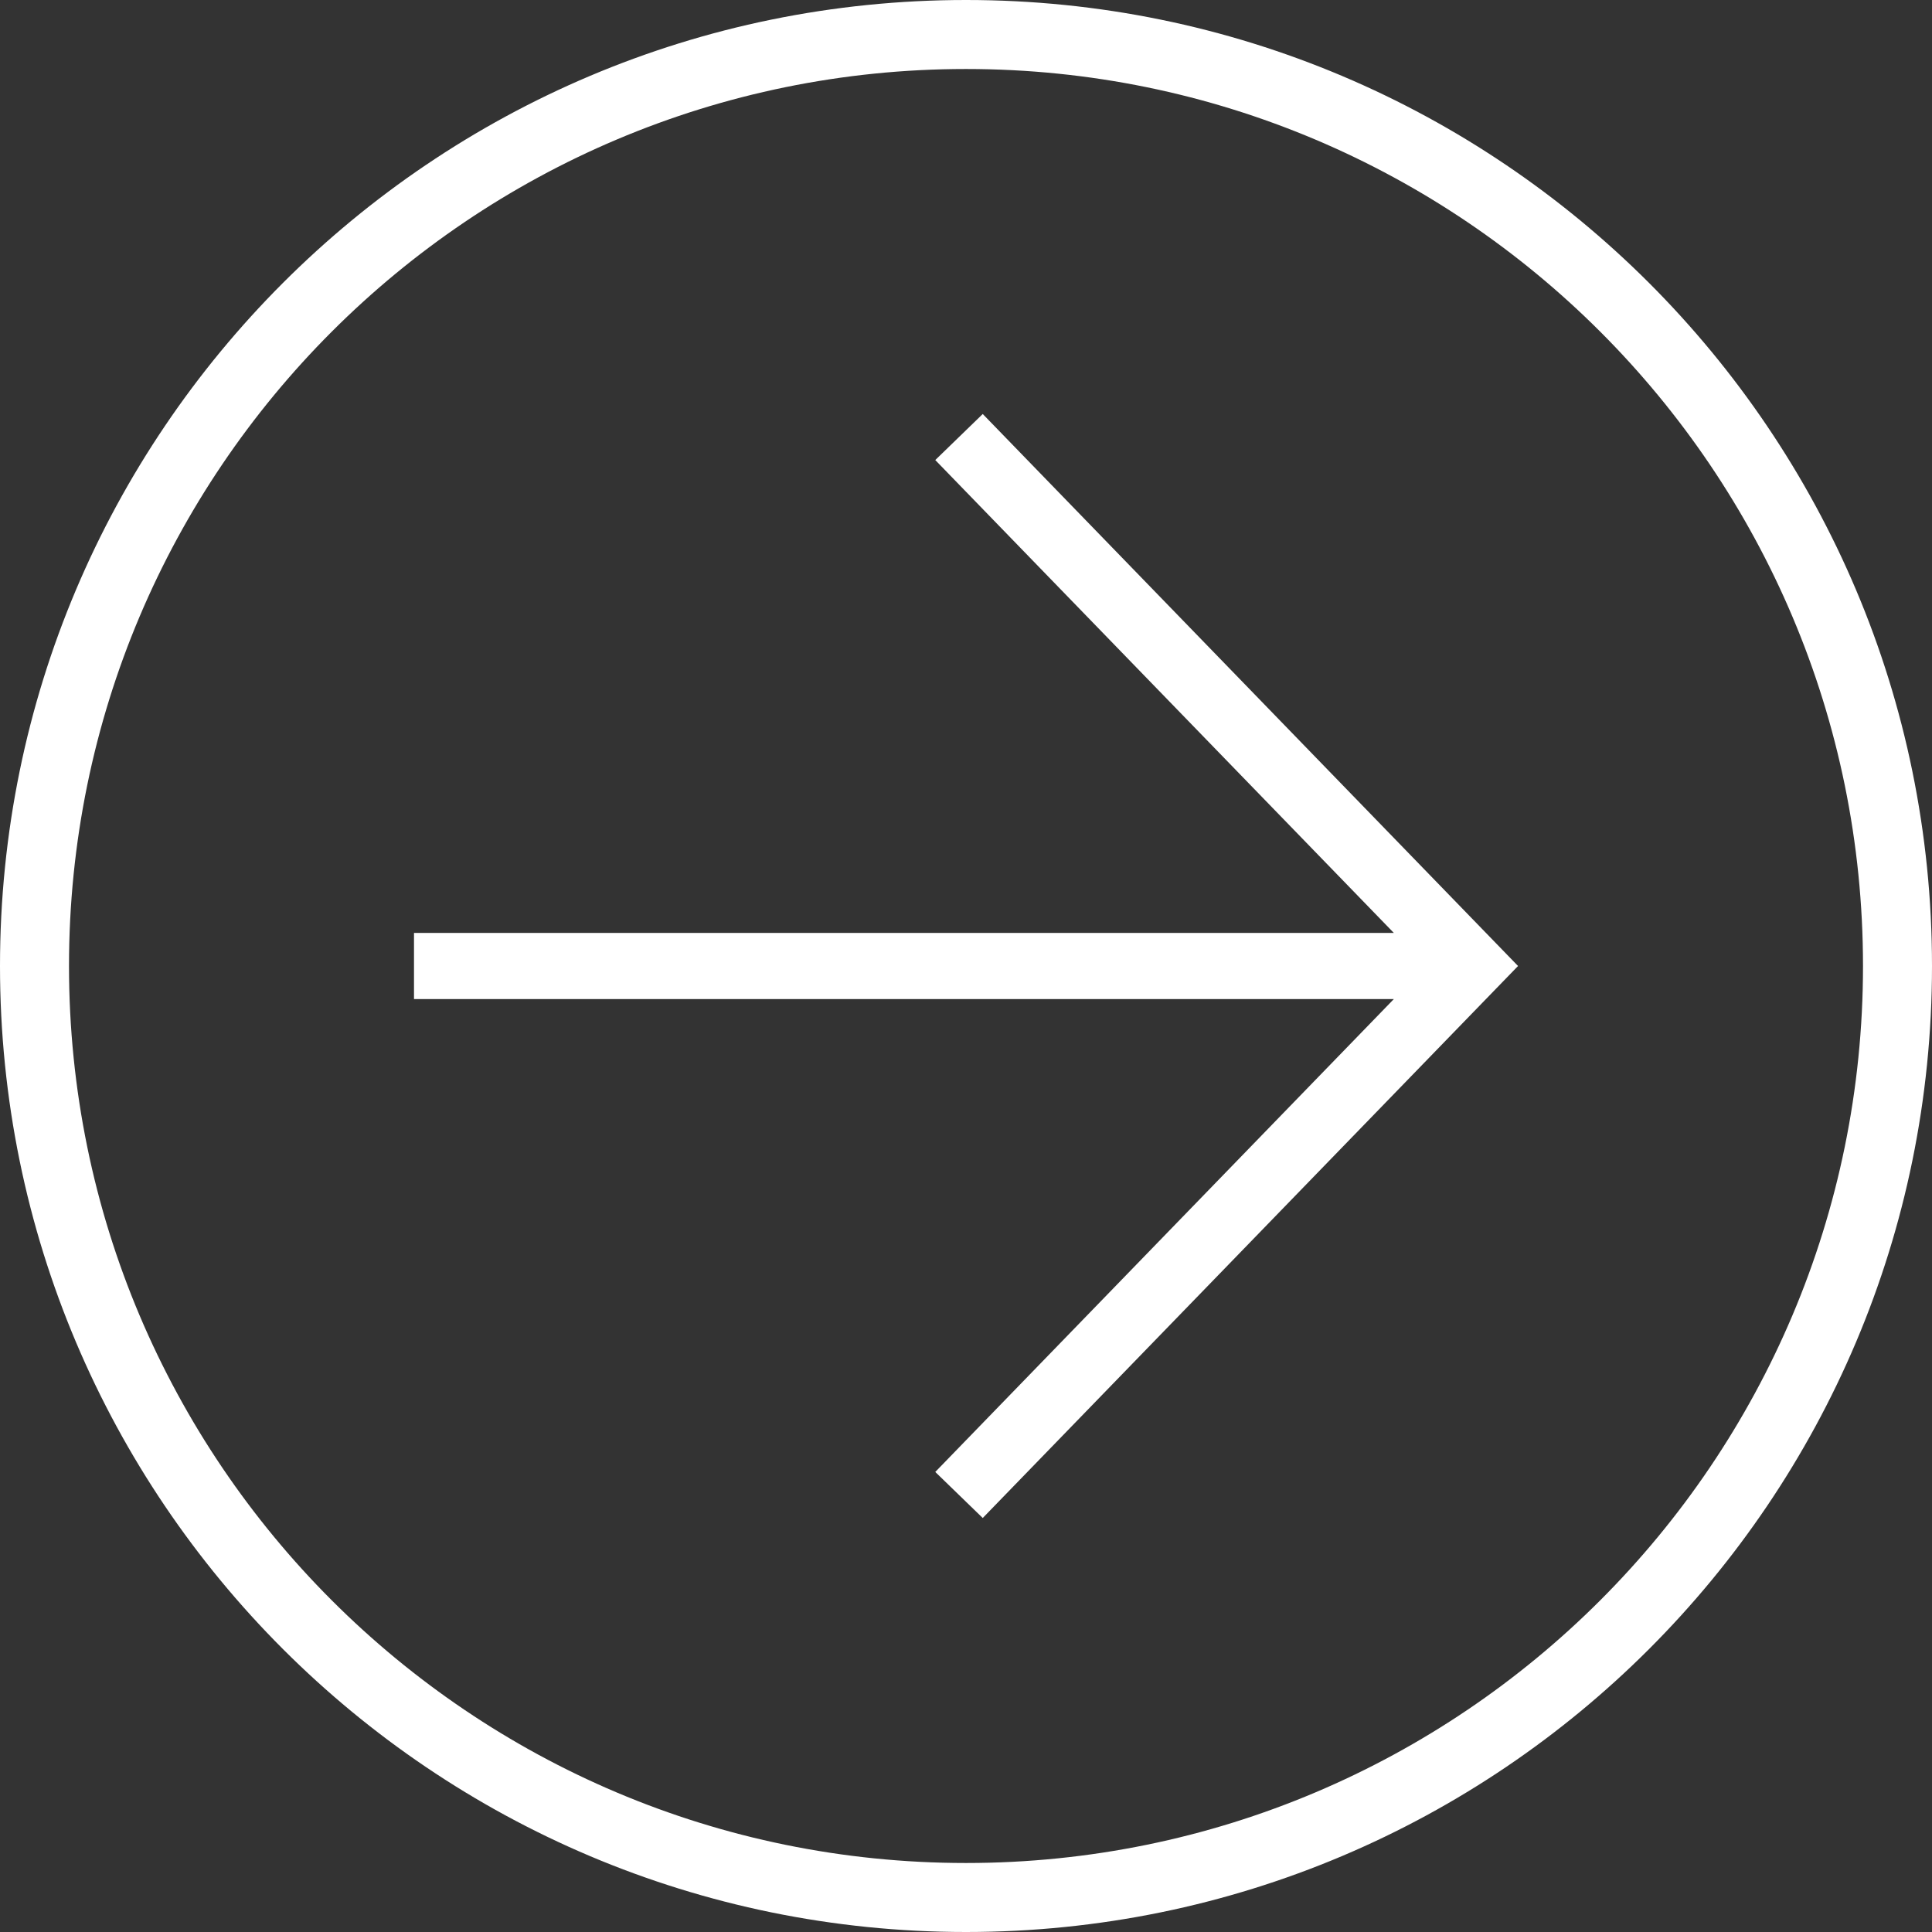
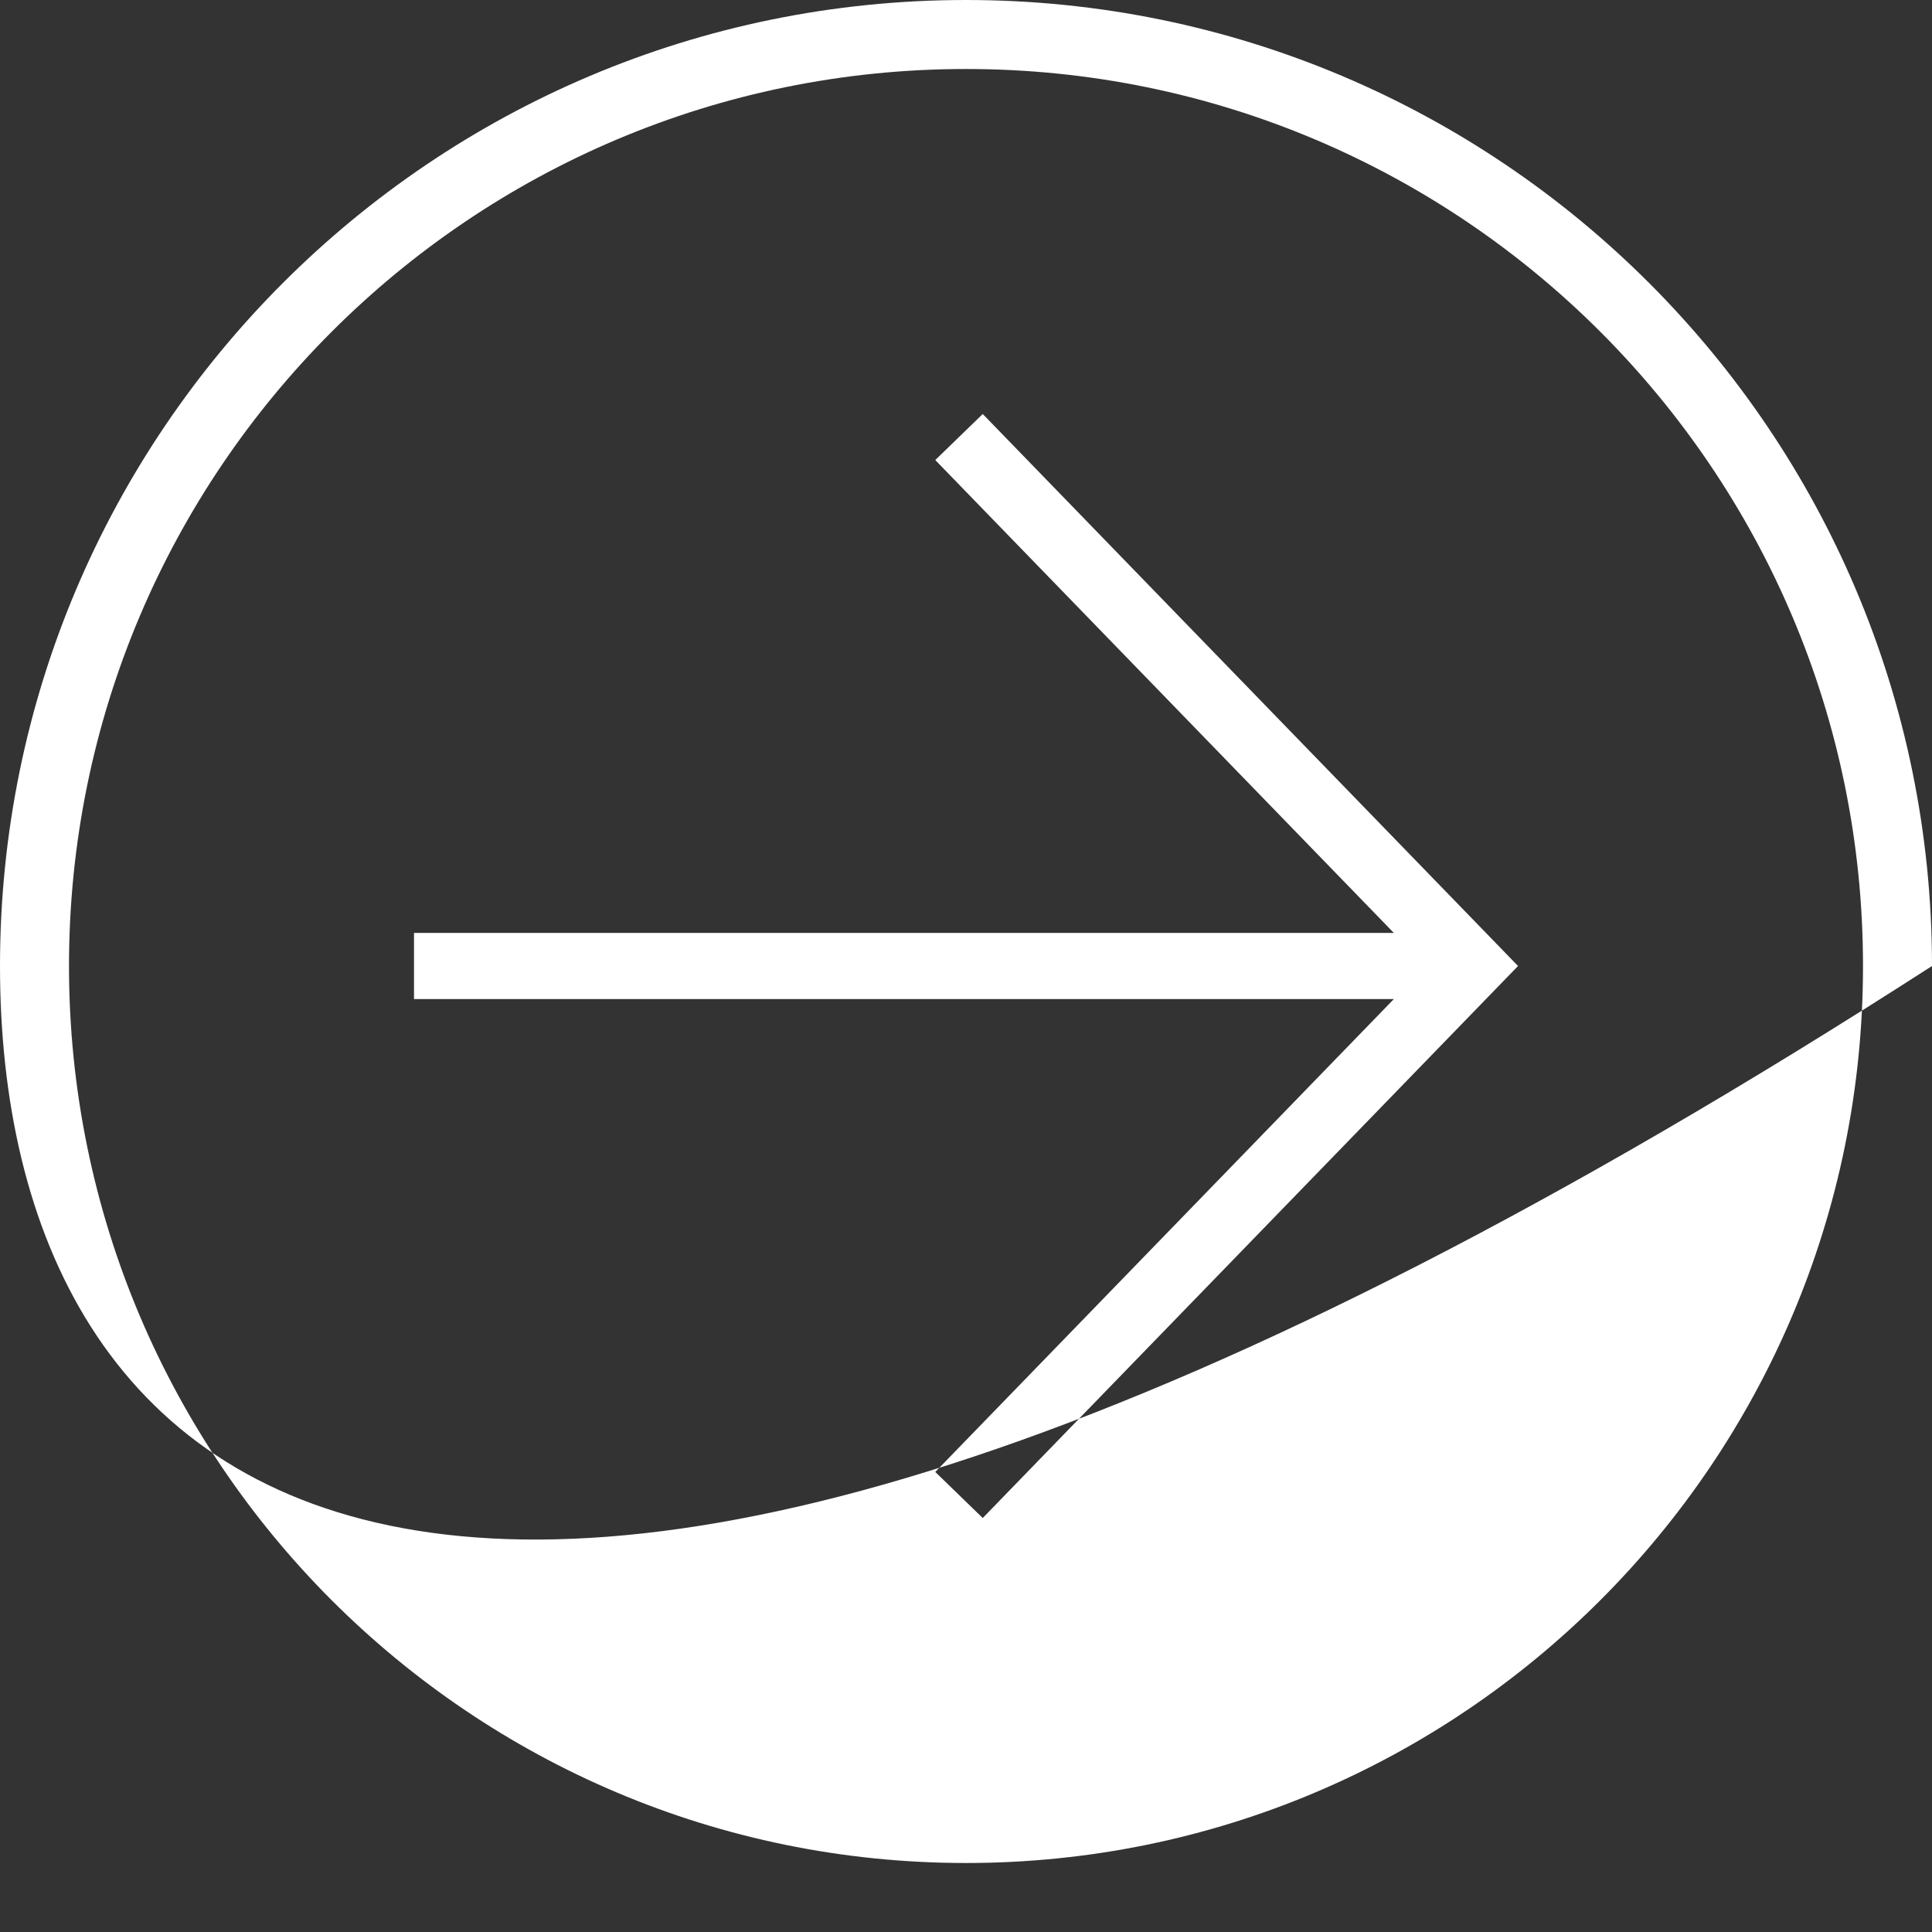
<svg xmlns="http://www.w3.org/2000/svg" class="normal" width="42" height="42" viewBox="0 0 42 42" fill="none">
  <rect x="0" y="0" width="42" height="42" fill="#333333" stroke="none" />
-   <path fill-rule="evenodd" clip-rule="evenodd" d="M40.5 21C40.5 31.77 31.77 40.5 21 40.5C10.23 40.5 1.5 31.77 1.5 21C1.5 10.23 10.23 1.5 21 1.5C31.77 1.5 40.5 10.23 40.5 21ZM42 21C42 32.598 32.598 42 21 42C9.402 42 0 32.598 0 21C0 9.402 9.402 0 21 0C32.598 0 42 9.402 42 21ZM20.332 10.001L30.301 20.281H9V21.719H30.301L20.332 31.999L21.364 33L33.001 21L21.364 9L20.332 10.001Z" fill="#fff" />
+   <path fill-rule="evenodd" clip-rule="evenodd" d="M40.5 21C40.5 31.77 31.77 40.5 21 40.5C10.23 40.5 1.5 31.77 1.5 21C1.5 10.23 10.23 1.5 21 1.5C31.77 1.5 40.5 10.23 40.5 21ZM42 21C9.402 42 0 32.598 0 21C0 9.402 9.402 0 21 0C32.598 0 42 9.402 42 21ZM20.332 10.001L30.301 20.281H9V21.719H30.301L20.332 31.999L21.364 33L33.001 21L21.364 9L20.332 10.001Z" fill="#fff" />
</svg>